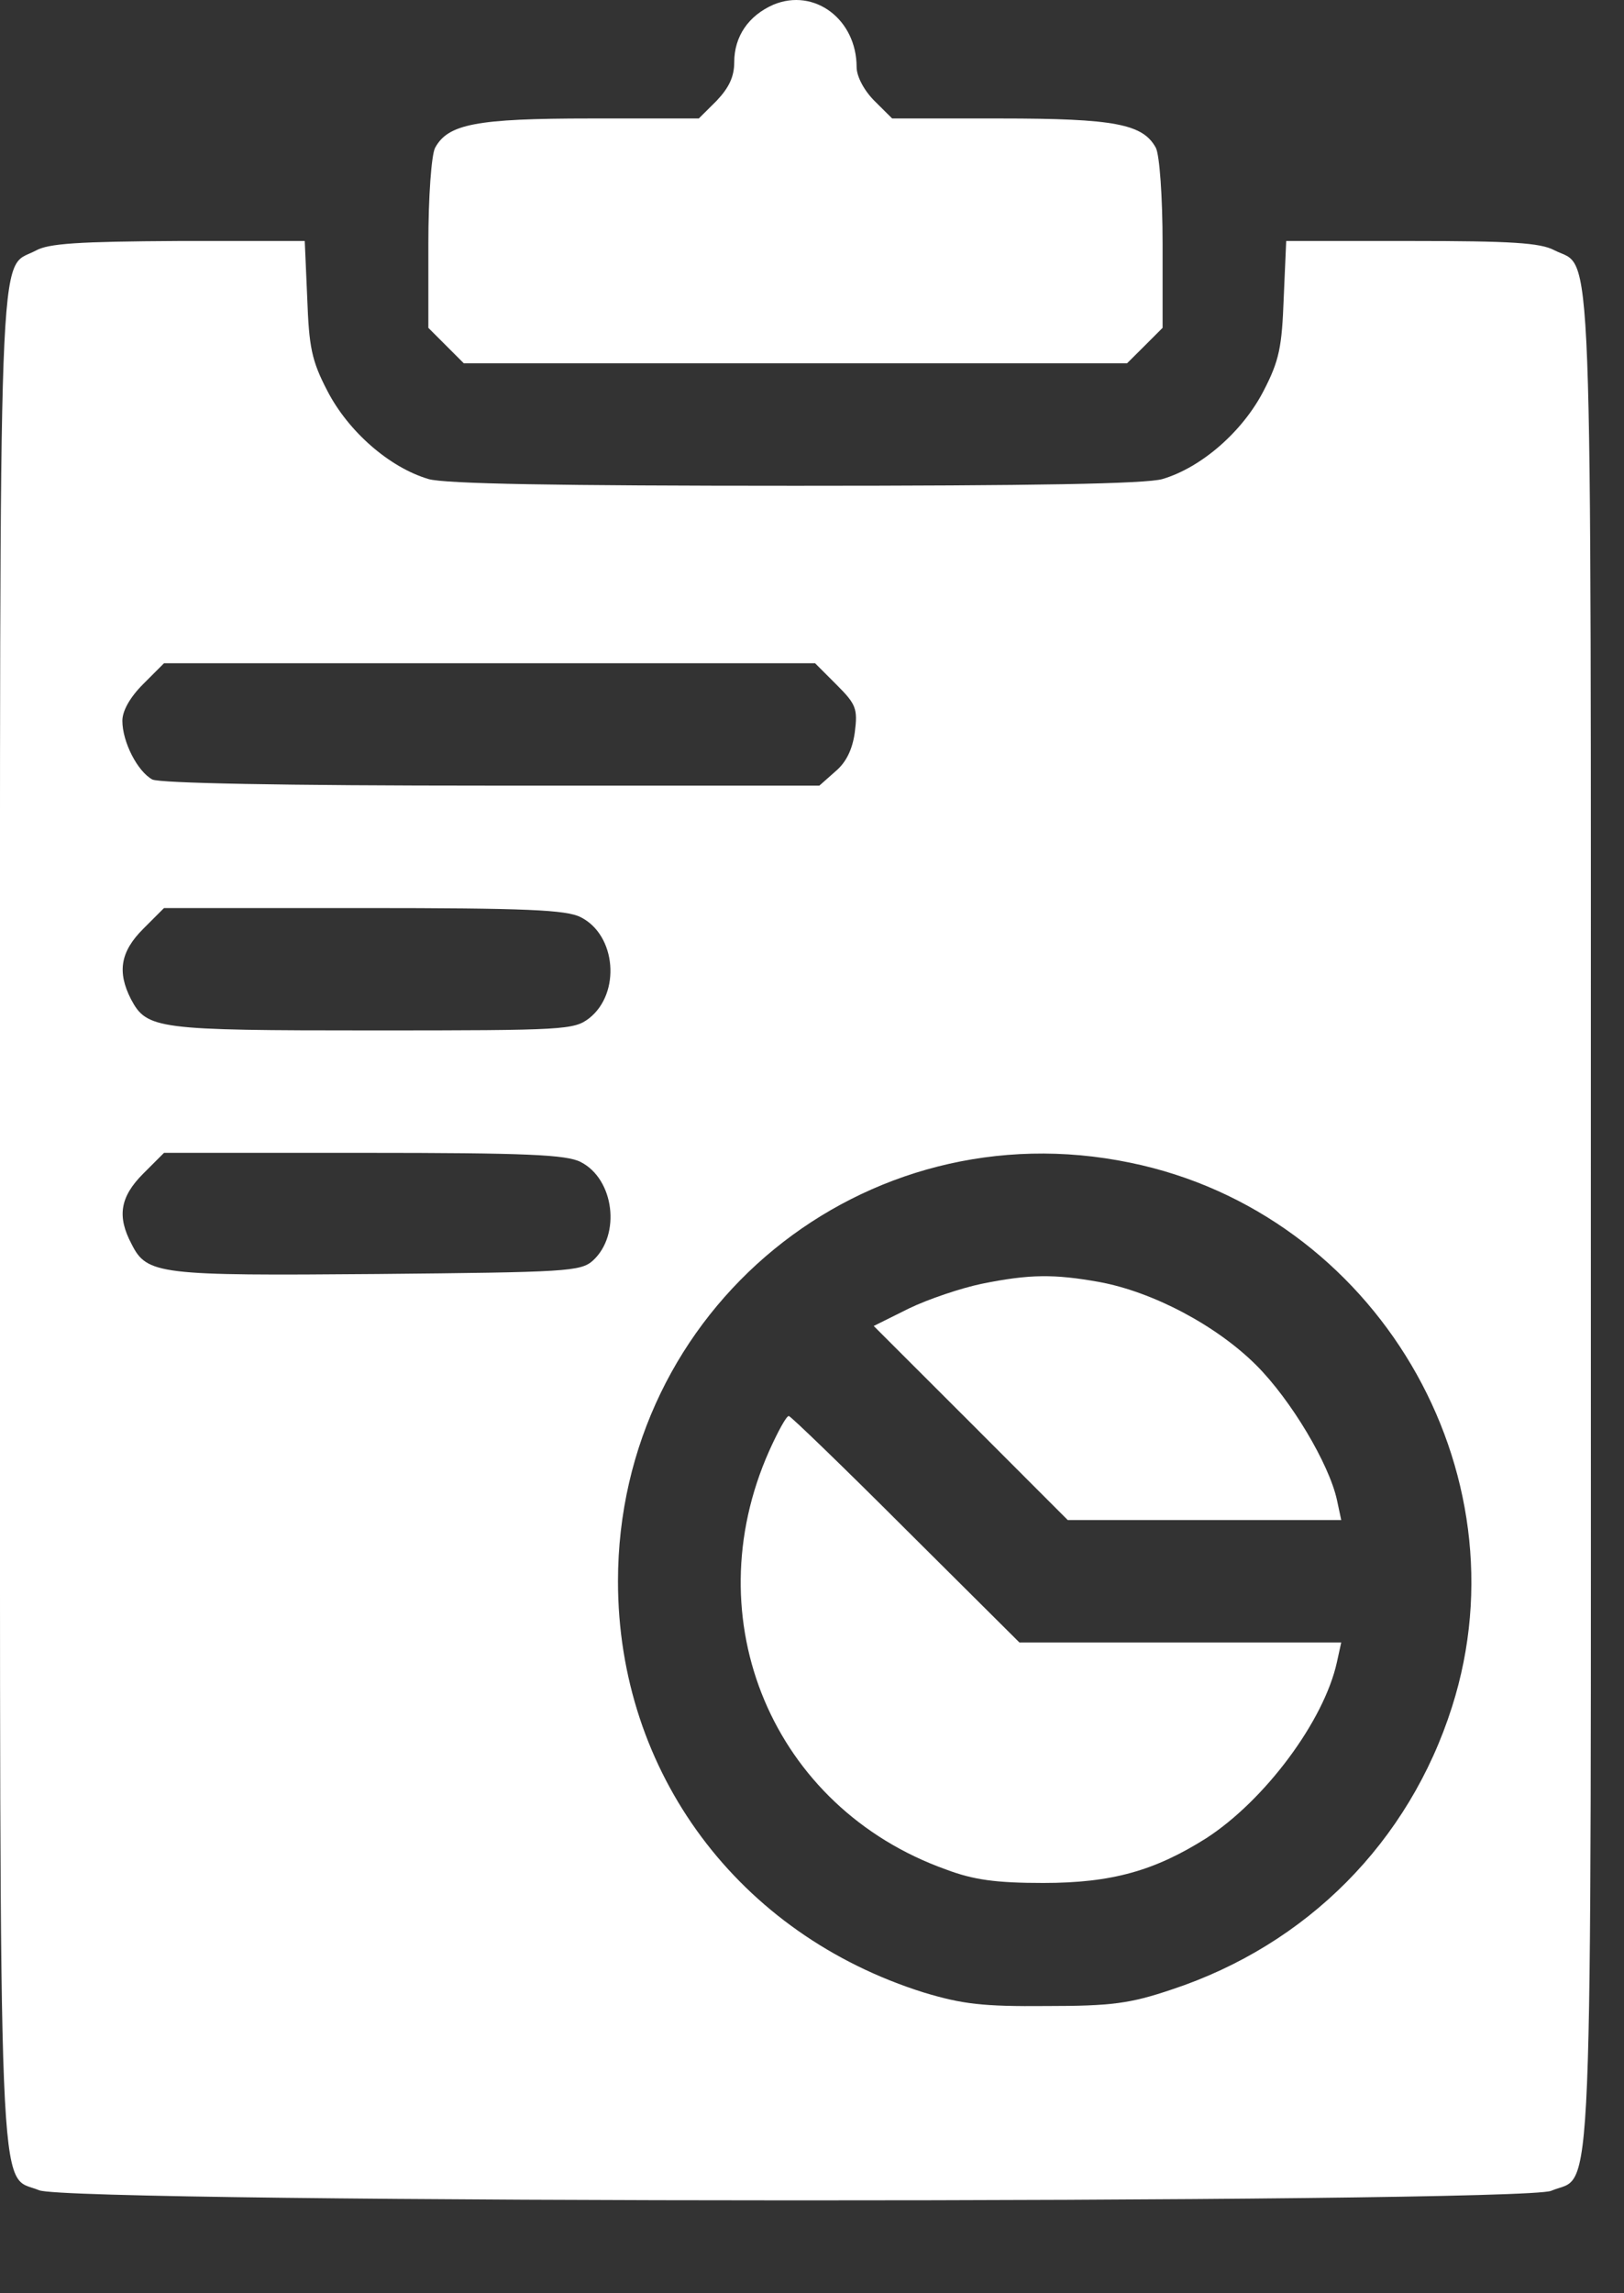
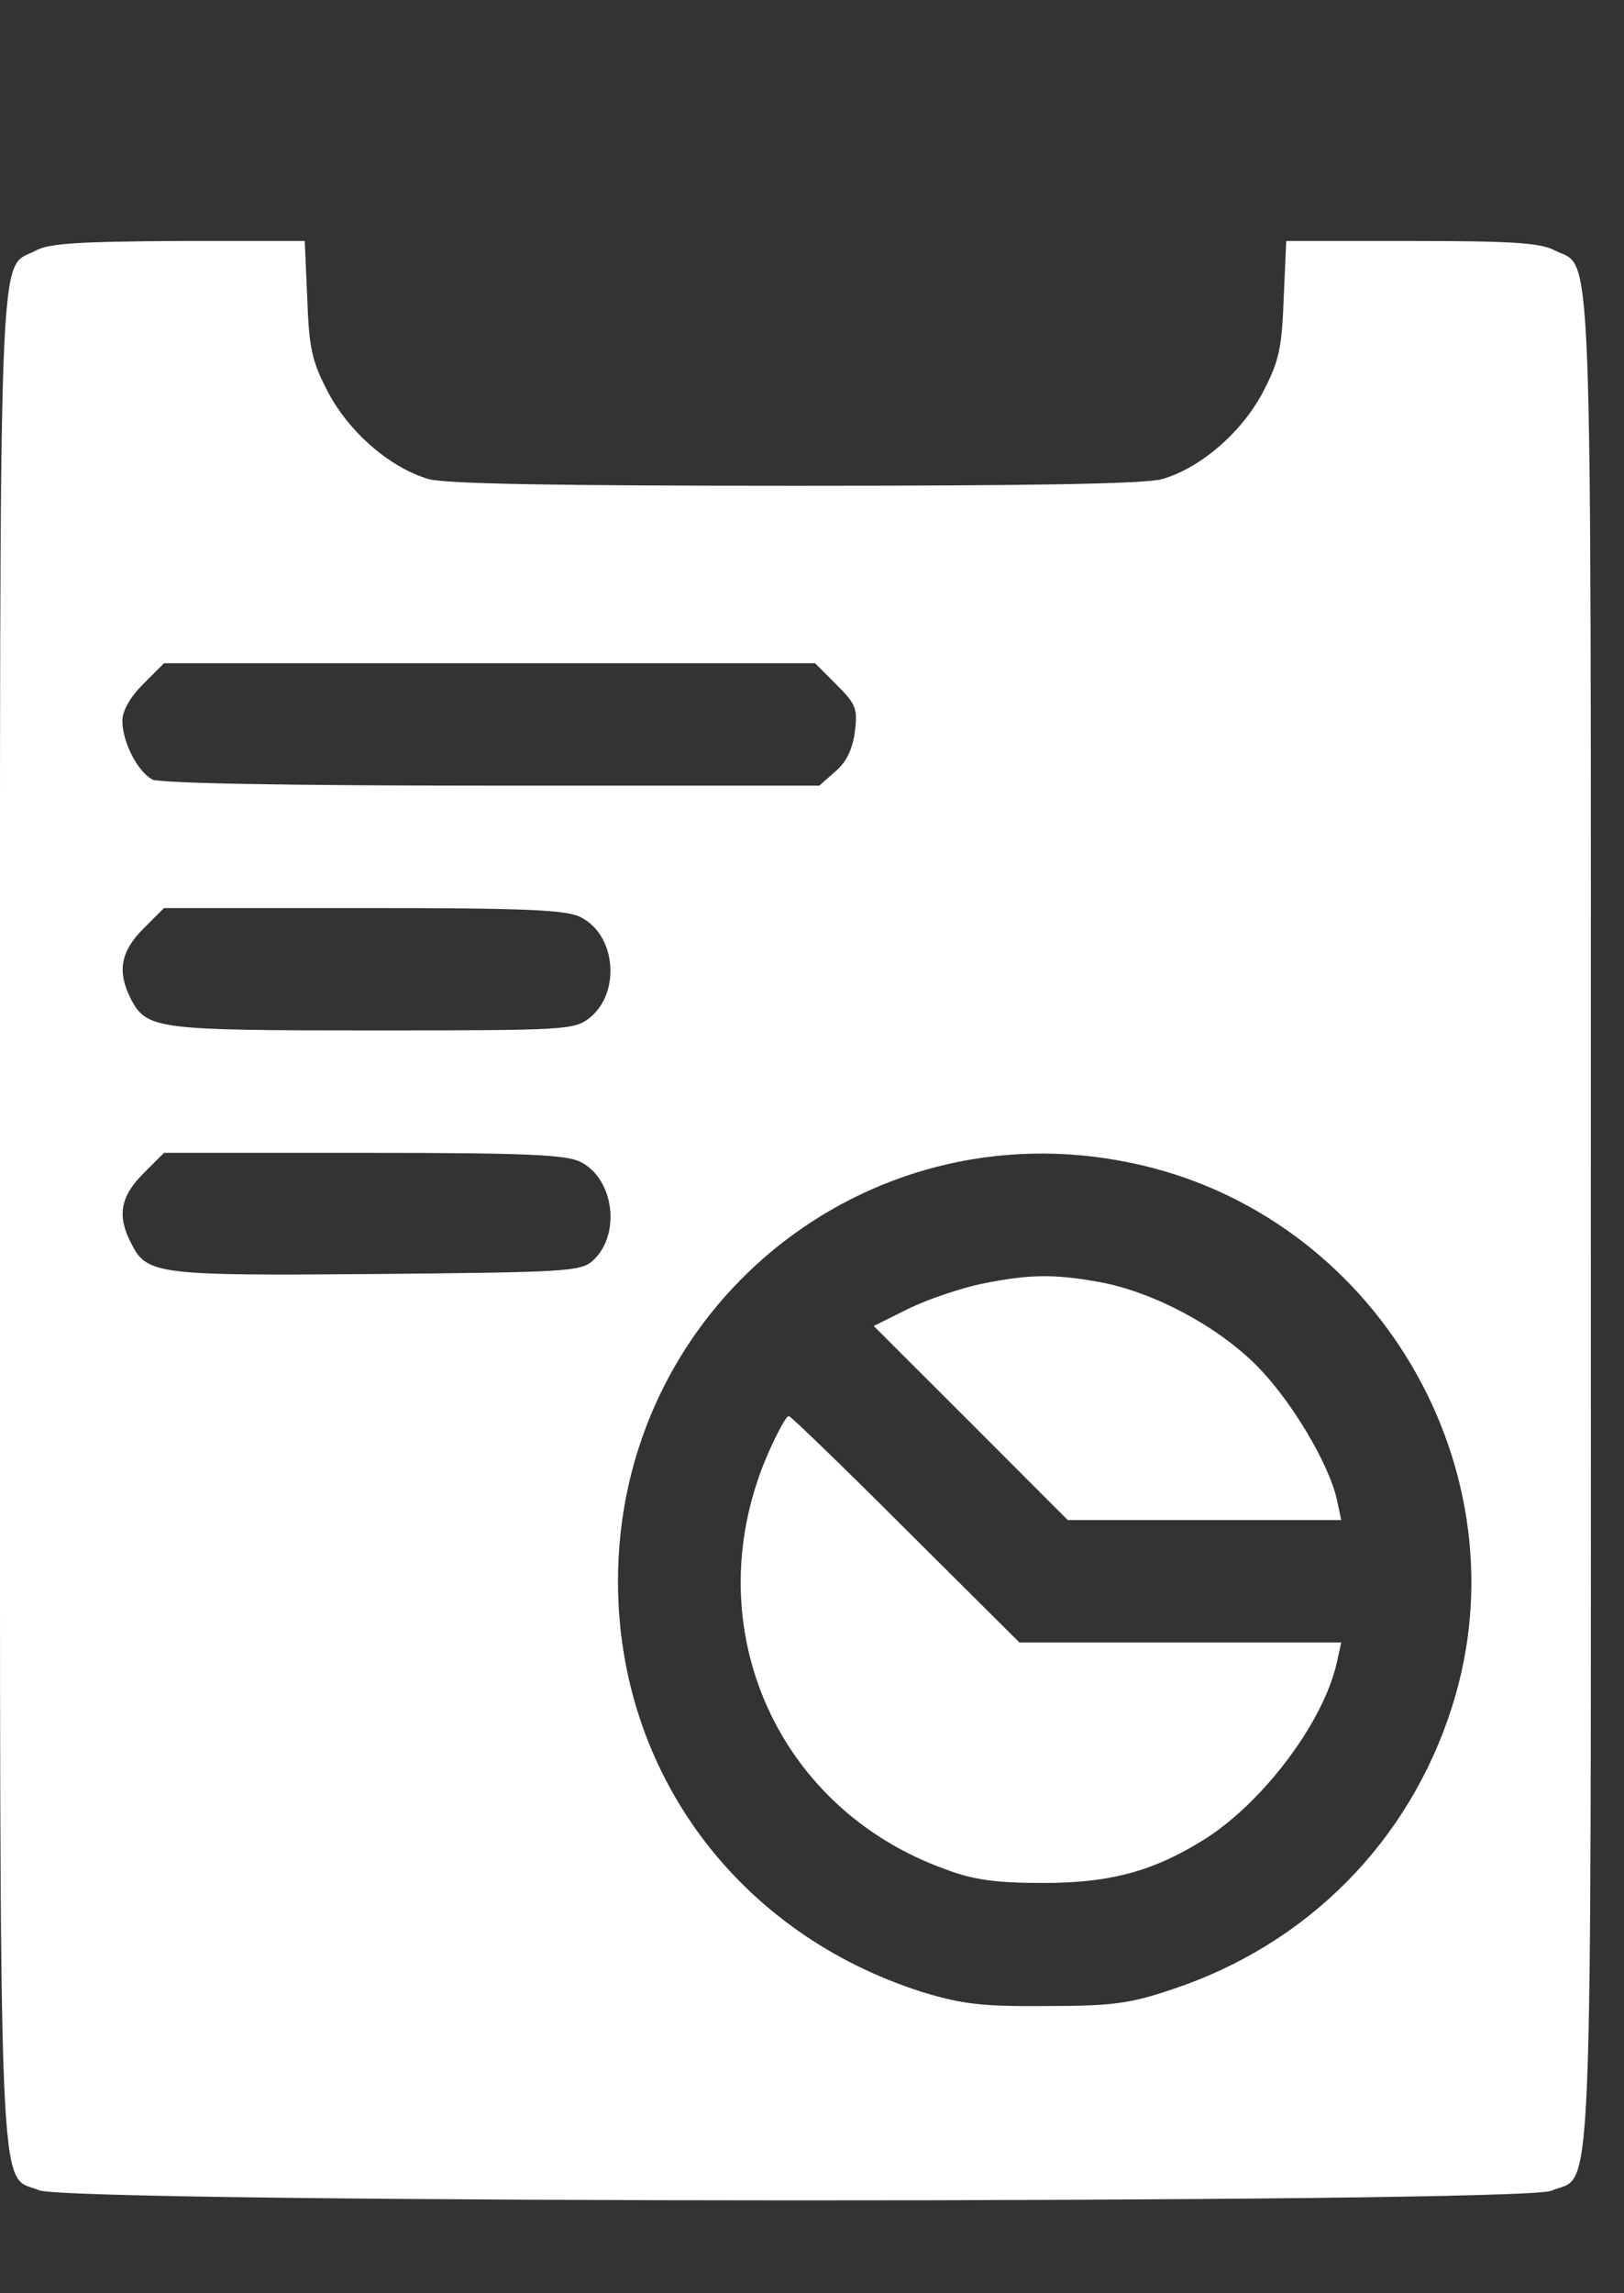
<svg xmlns="http://www.w3.org/2000/svg" width="17" height="24" viewBox="0 0 17 24" fill="none">
  <rect x="0" y="0" width="17" height="24" fill="#333333" stroke="none" />
-   <path d="M8.096 0.049C7.834 0.164 7.686 0.382 7.686 0.651C7.686 0.805 7.629 0.92 7.501 1.055L7.315 1.24H6.181C4.983 1.24 4.689 1.298 4.554 1.548C4.516 1.625 4.484 2.054 4.484 2.553V3.431L4.67 3.617L4.855 3.802H8.327H11.798L11.984 3.617L12.17 3.431V2.553C12.17 2.054 12.138 1.625 12.1 1.548C11.965 1.298 11.67 1.24 10.473 1.24H9.339L9.153 1.055C9.044 0.946 8.967 0.799 8.967 0.702C8.967 0.203 8.525 -0.13 8.096 0.049Z" fill="white" />
  <path d="M0.372 2.624C-0.025 2.835 0 2.176 0 12.738C0 23.421 -0.025 22.742 0.41 22.922C0.743 23.062 15.904 23.062 16.237 22.928C16.685 22.736 16.653 23.498 16.653 12.77C16.653 2.137 16.679 2.829 16.269 2.618C16.122 2.541 15.821 2.522 14.77 2.522H13.464L13.438 3.117C13.419 3.63 13.393 3.771 13.227 4.091C13.009 4.514 12.58 4.891 12.17 5.013C12.003 5.064 10.818 5.084 8.327 5.084C5.835 5.084 4.65 5.064 4.484 5.013C4.074 4.891 3.645 4.514 3.427 4.091C3.26 3.771 3.235 3.63 3.216 3.117L3.19 2.522H1.871C0.82 2.528 0.506 2.547 0.372 2.624ZM8.756 7.165C8.961 7.37 8.98 7.415 8.948 7.665C8.923 7.844 8.858 7.979 8.743 8.075L8.577 8.222H5.15C2.921 8.222 1.678 8.196 1.595 8.158C1.441 8.075 1.281 7.767 1.281 7.543C1.281 7.441 1.358 7.3 1.499 7.159L1.717 6.941H5.124H8.532L8.756 7.165ZM6.079 9.599C6.45 9.785 6.501 10.393 6.168 10.656C6.008 10.778 5.919 10.784 3.901 10.784C1.64 10.784 1.538 10.771 1.371 10.457C1.224 10.169 1.262 9.958 1.499 9.721L1.717 9.503H3.805C5.509 9.503 5.931 9.522 6.079 9.599ZM6.079 12.161C6.431 12.341 6.501 12.923 6.207 13.192C6.079 13.308 5.925 13.314 3.952 13.333C1.659 13.352 1.538 13.34 1.377 13.019C1.224 12.731 1.256 12.526 1.499 12.283L1.717 12.065H3.805C5.509 12.065 5.931 12.084 6.079 12.161ZM11.83 12.168C14.399 12.693 15.987 15.389 15.2 17.862C14.751 19.277 13.681 20.353 12.266 20.821C11.83 20.968 11.638 20.994 10.953 20.994C10.287 21 10.075 20.974 9.672 20.853C7.731 20.244 6.469 18.553 6.469 16.549C6.469 13.698 9.044 11.591 11.83 12.168Z" fill="white" />
  <path d="M10.274 13.436C10.062 13.48 9.717 13.596 9.518 13.692L9.146 13.877L10.159 14.889L11.177 15.908H12.605H14.04L13.995 15.697C13.912 15.319 13.515 14.652 13.15 14.287C12.733 13.871 12.067 13.519 11.504 13.416C11.036 13.333 10.78 13.333 10.274 13.436Z" fill="white" />
  <path d="M8.052 15.184C7.264 16.952 8.09 18.918 9.903 19.565C10.191 19.674 10.428 19.706 10.921 19.706C11.639 19.706 12.087 19.578 12.625 19.239C13.24 18.842 13.861 18.009 13.995 17.394L14.04 17.189H12.356H10.671L9.48 16.004C8.827 15.351 8.276 14.819 8.257 14.819C8.231 14.819 8.141 14.986 8.052 15.184Z" fill="white" />
</svg>